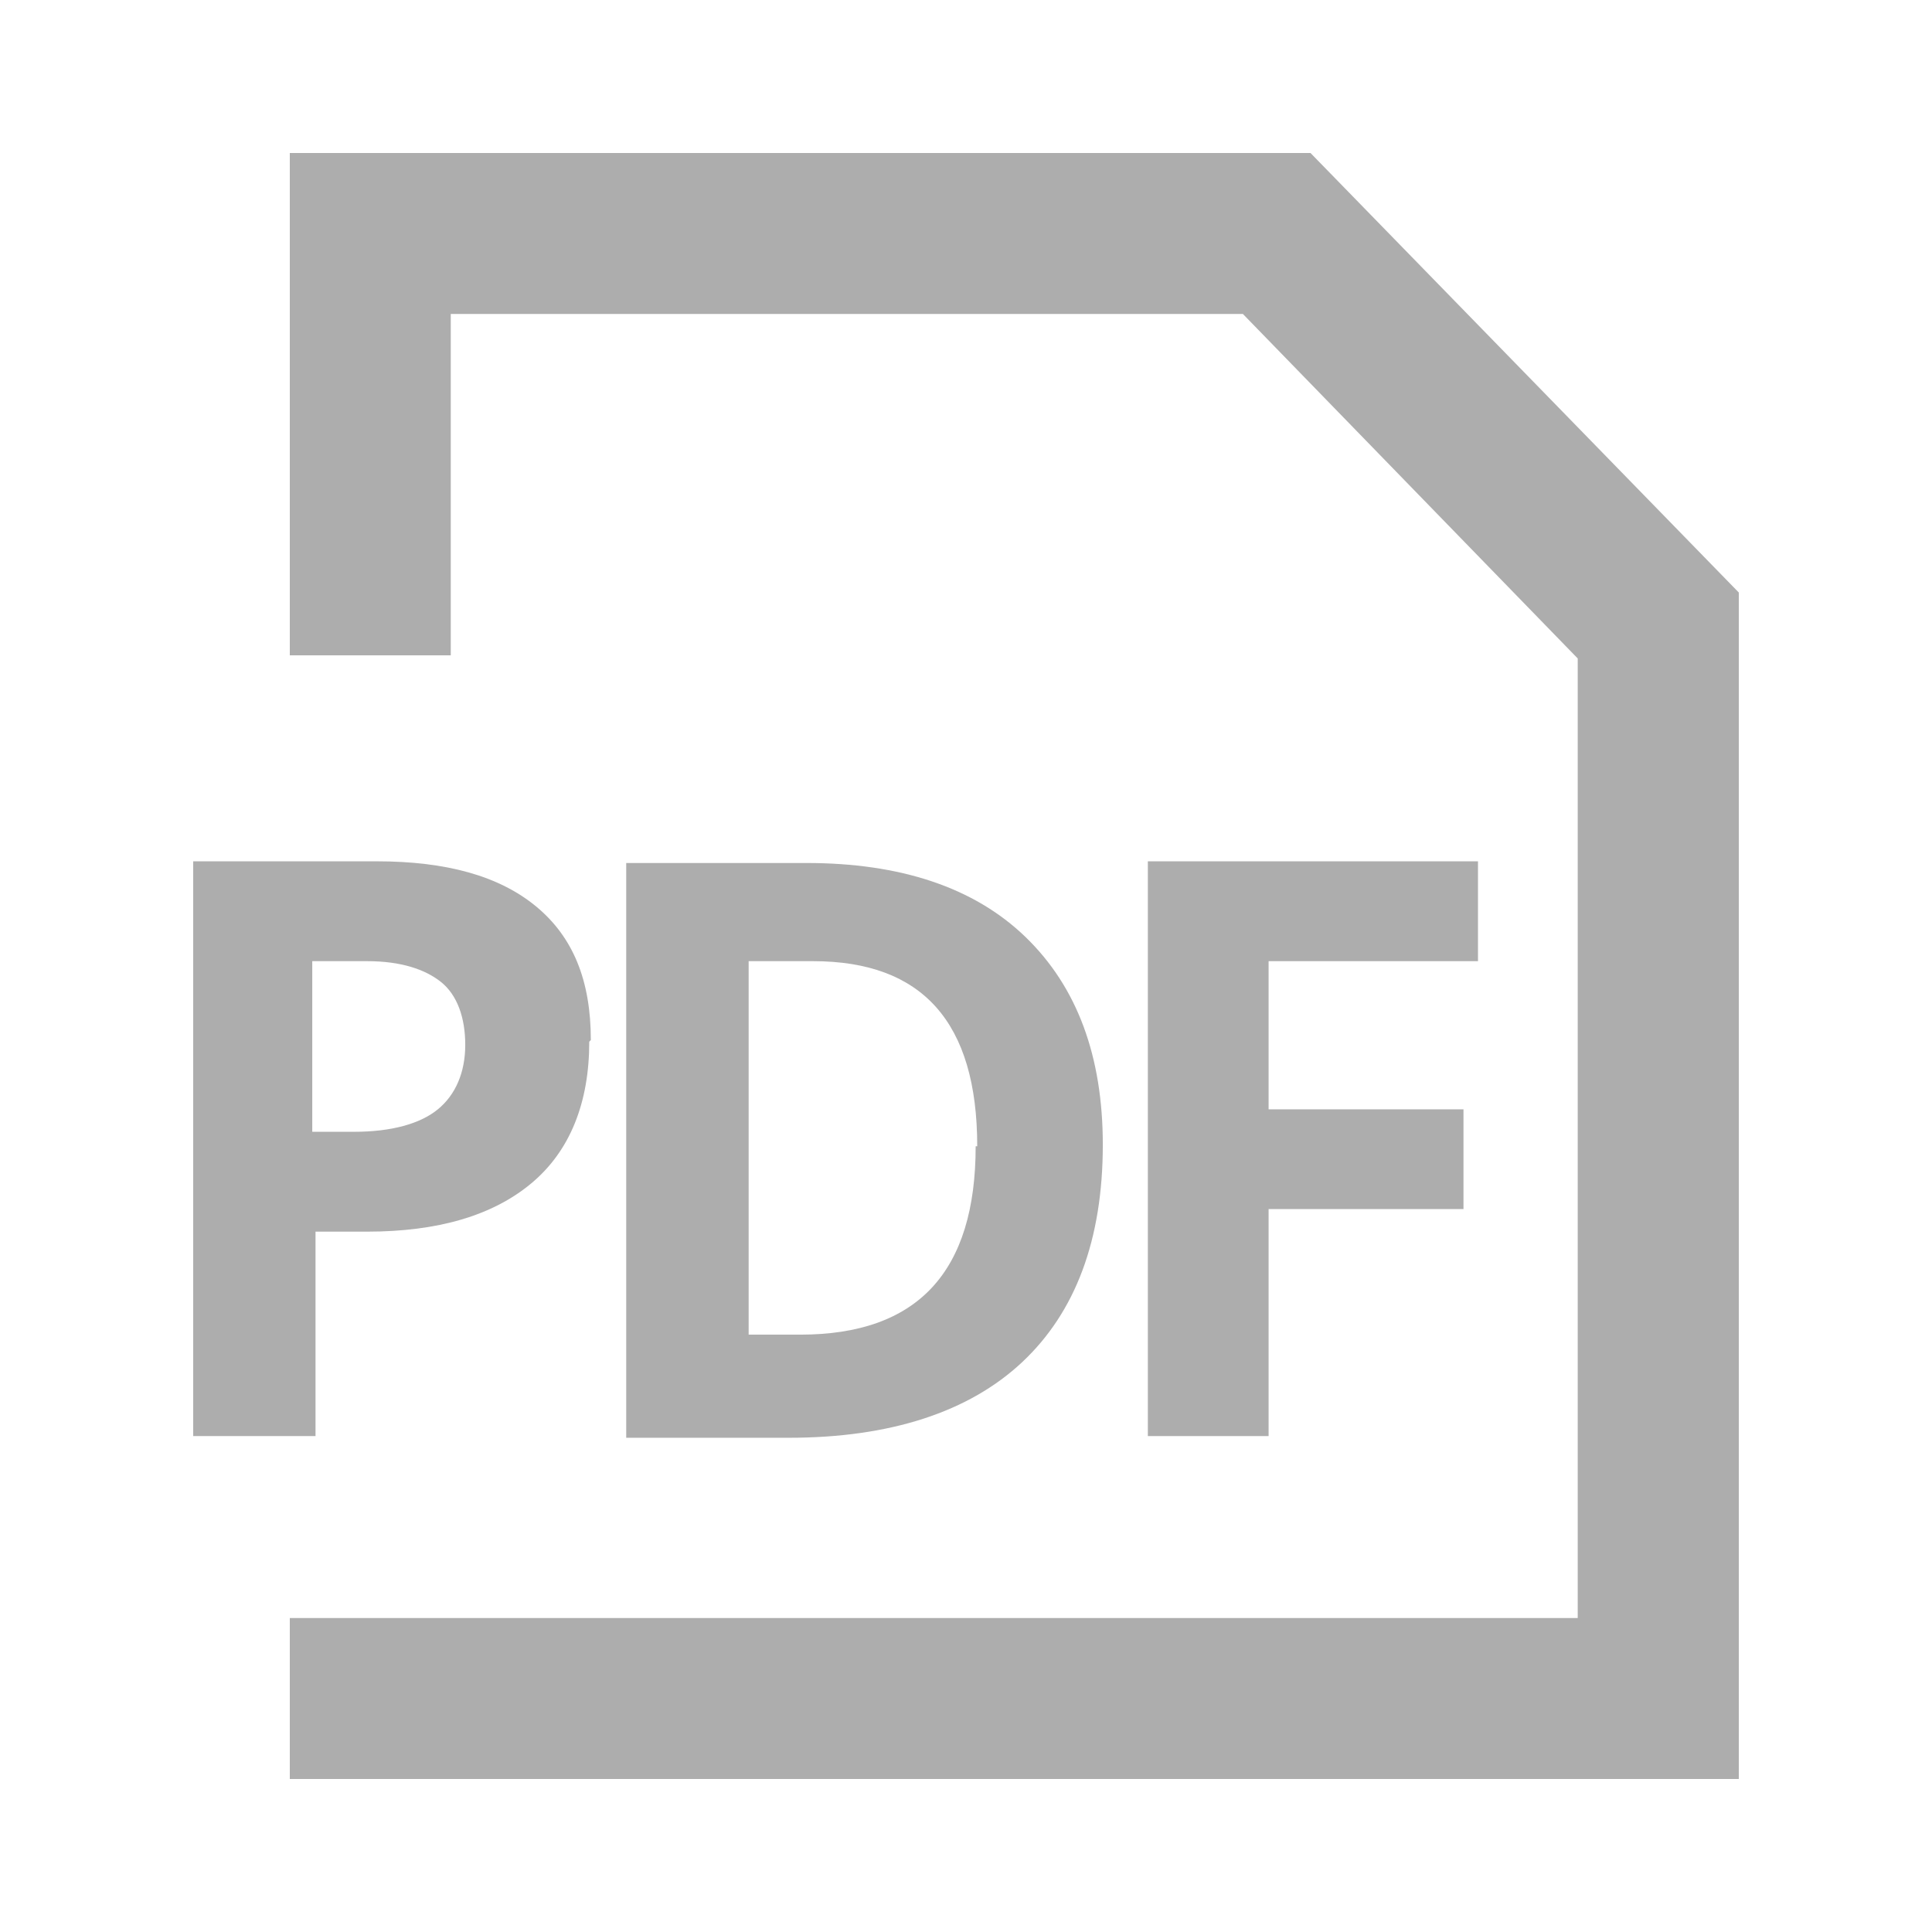
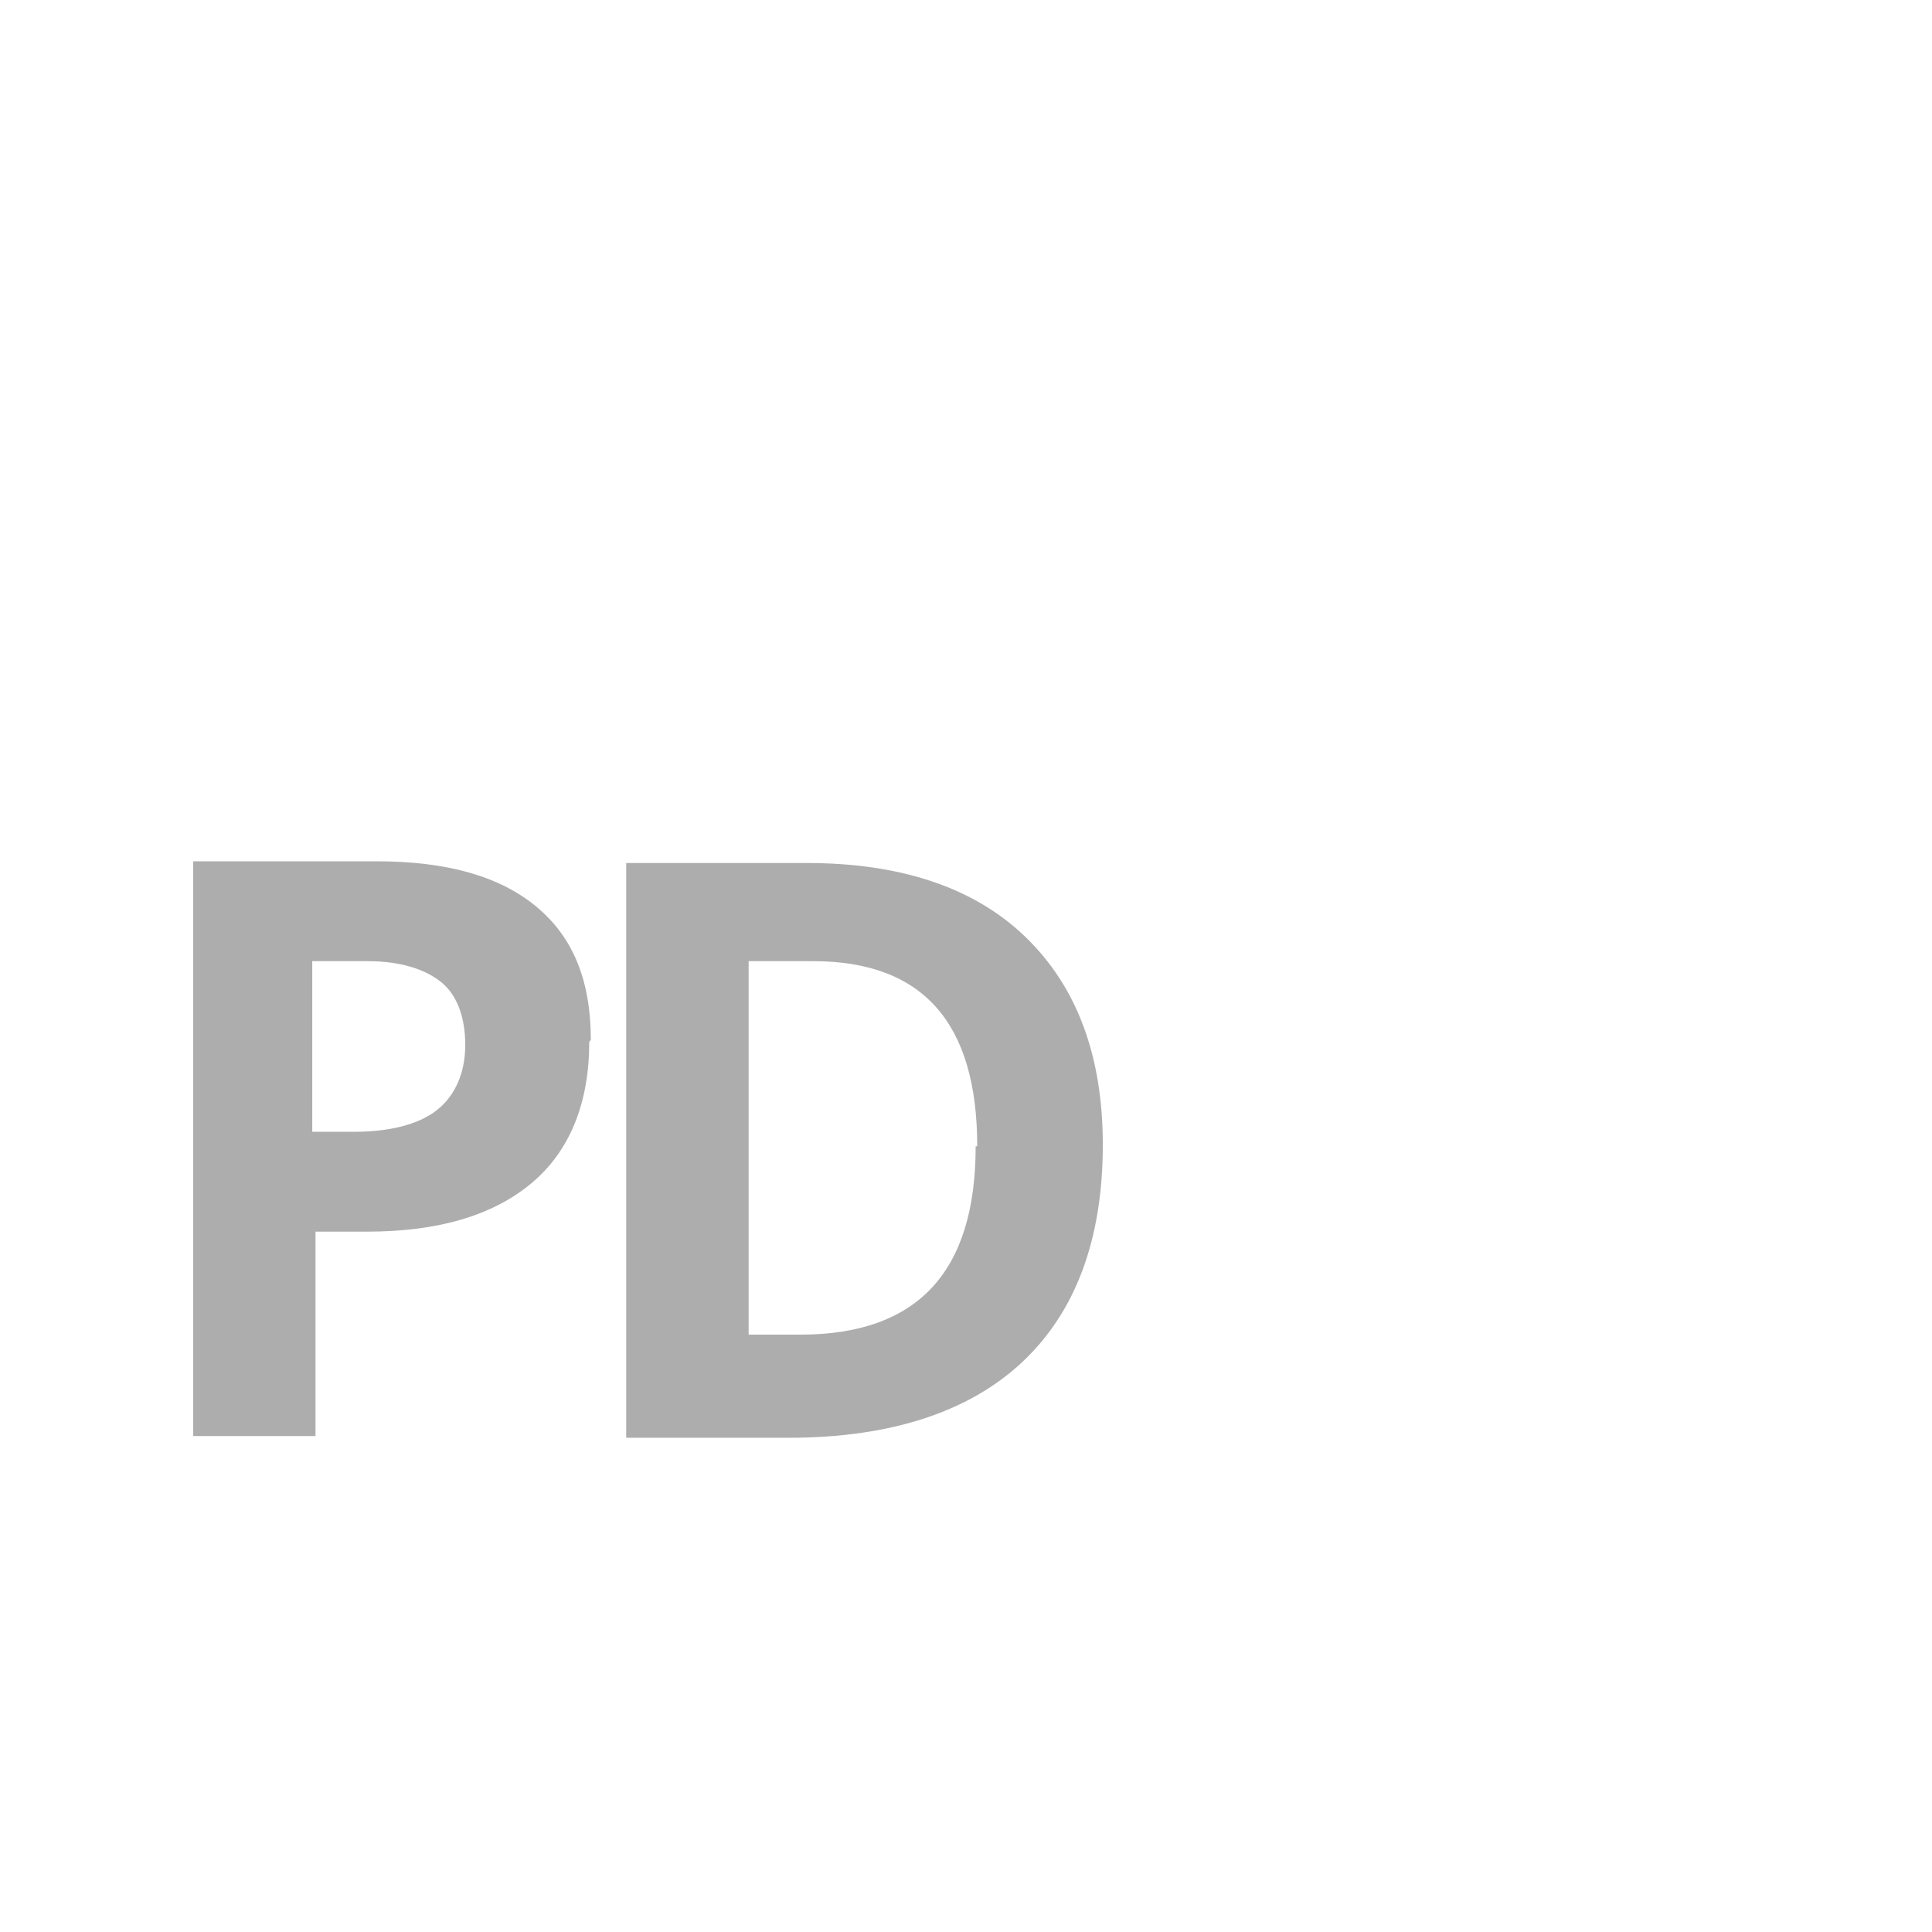
<svg xmlns="http://www.w3.org/2000/svg" width="16" height="16" viewBox="0 0 16 16" fill="none">
  <g opacity="0.64">
    <path d="M4.88 8.627C4.88 9.133 4.72 9.533 4.4 9.8C4.08 10.067 3.626 10.2 3.04 10.2H2.613V11.893H1.6V7.133H3.12C3.693 7.133 4.133 7.253 4.44 7.507C4.746 7.76 4.893 8.12 4.893 8.613L4.88 8.627ZM2.933 9.373C3.24 9.373 3.48 9.307 3.626 9.187C3.773 9.067 3.853 8.88 3.853 8.653C3.853 8.427 3.786 8.24 3.653 8.133C3.52 8.027 3.32 7.96 3.04 7.96H2.586V9.373H2.933Z" fill="#010101" fill-opacity="0.5" />
    <path d="M9.133 9.48C9.133 10.267 8.906 10.867 8.466 11.28C8.026 11.693 7.373 11.907 6.533 11.907H5.186V7.147H6.68C7.453 7.147 8.066 7.347 8.493 7.76C8.92 8.173 9.133 8.747 9.133 9.48ZM8.093 9.493C8.093 8.467 7.64 7.96 6.733 7.96H6.2V11.053H6.626C7.6 11.053 8.08 10.533 8.08 9.493H8.093Z" fill="#010101" fill-opacity="0.5" />
-     <path d="M9.506 11.893V7.133H12.24V7.96H10.506V9.187H12.12V10.013H10.506V11.893H9.506Z" fill="#010101" fill-opacity="0.5" />
-     <path d="M14.4 14.733H2.4V13.4H13.066V5.453L10.293 2.6H3.733V5.427H2.4V1.267H10.853L14.4 4.907V14.733Z" fill="#010101" fill-opacity="0.5" />
  </g>
</svg>